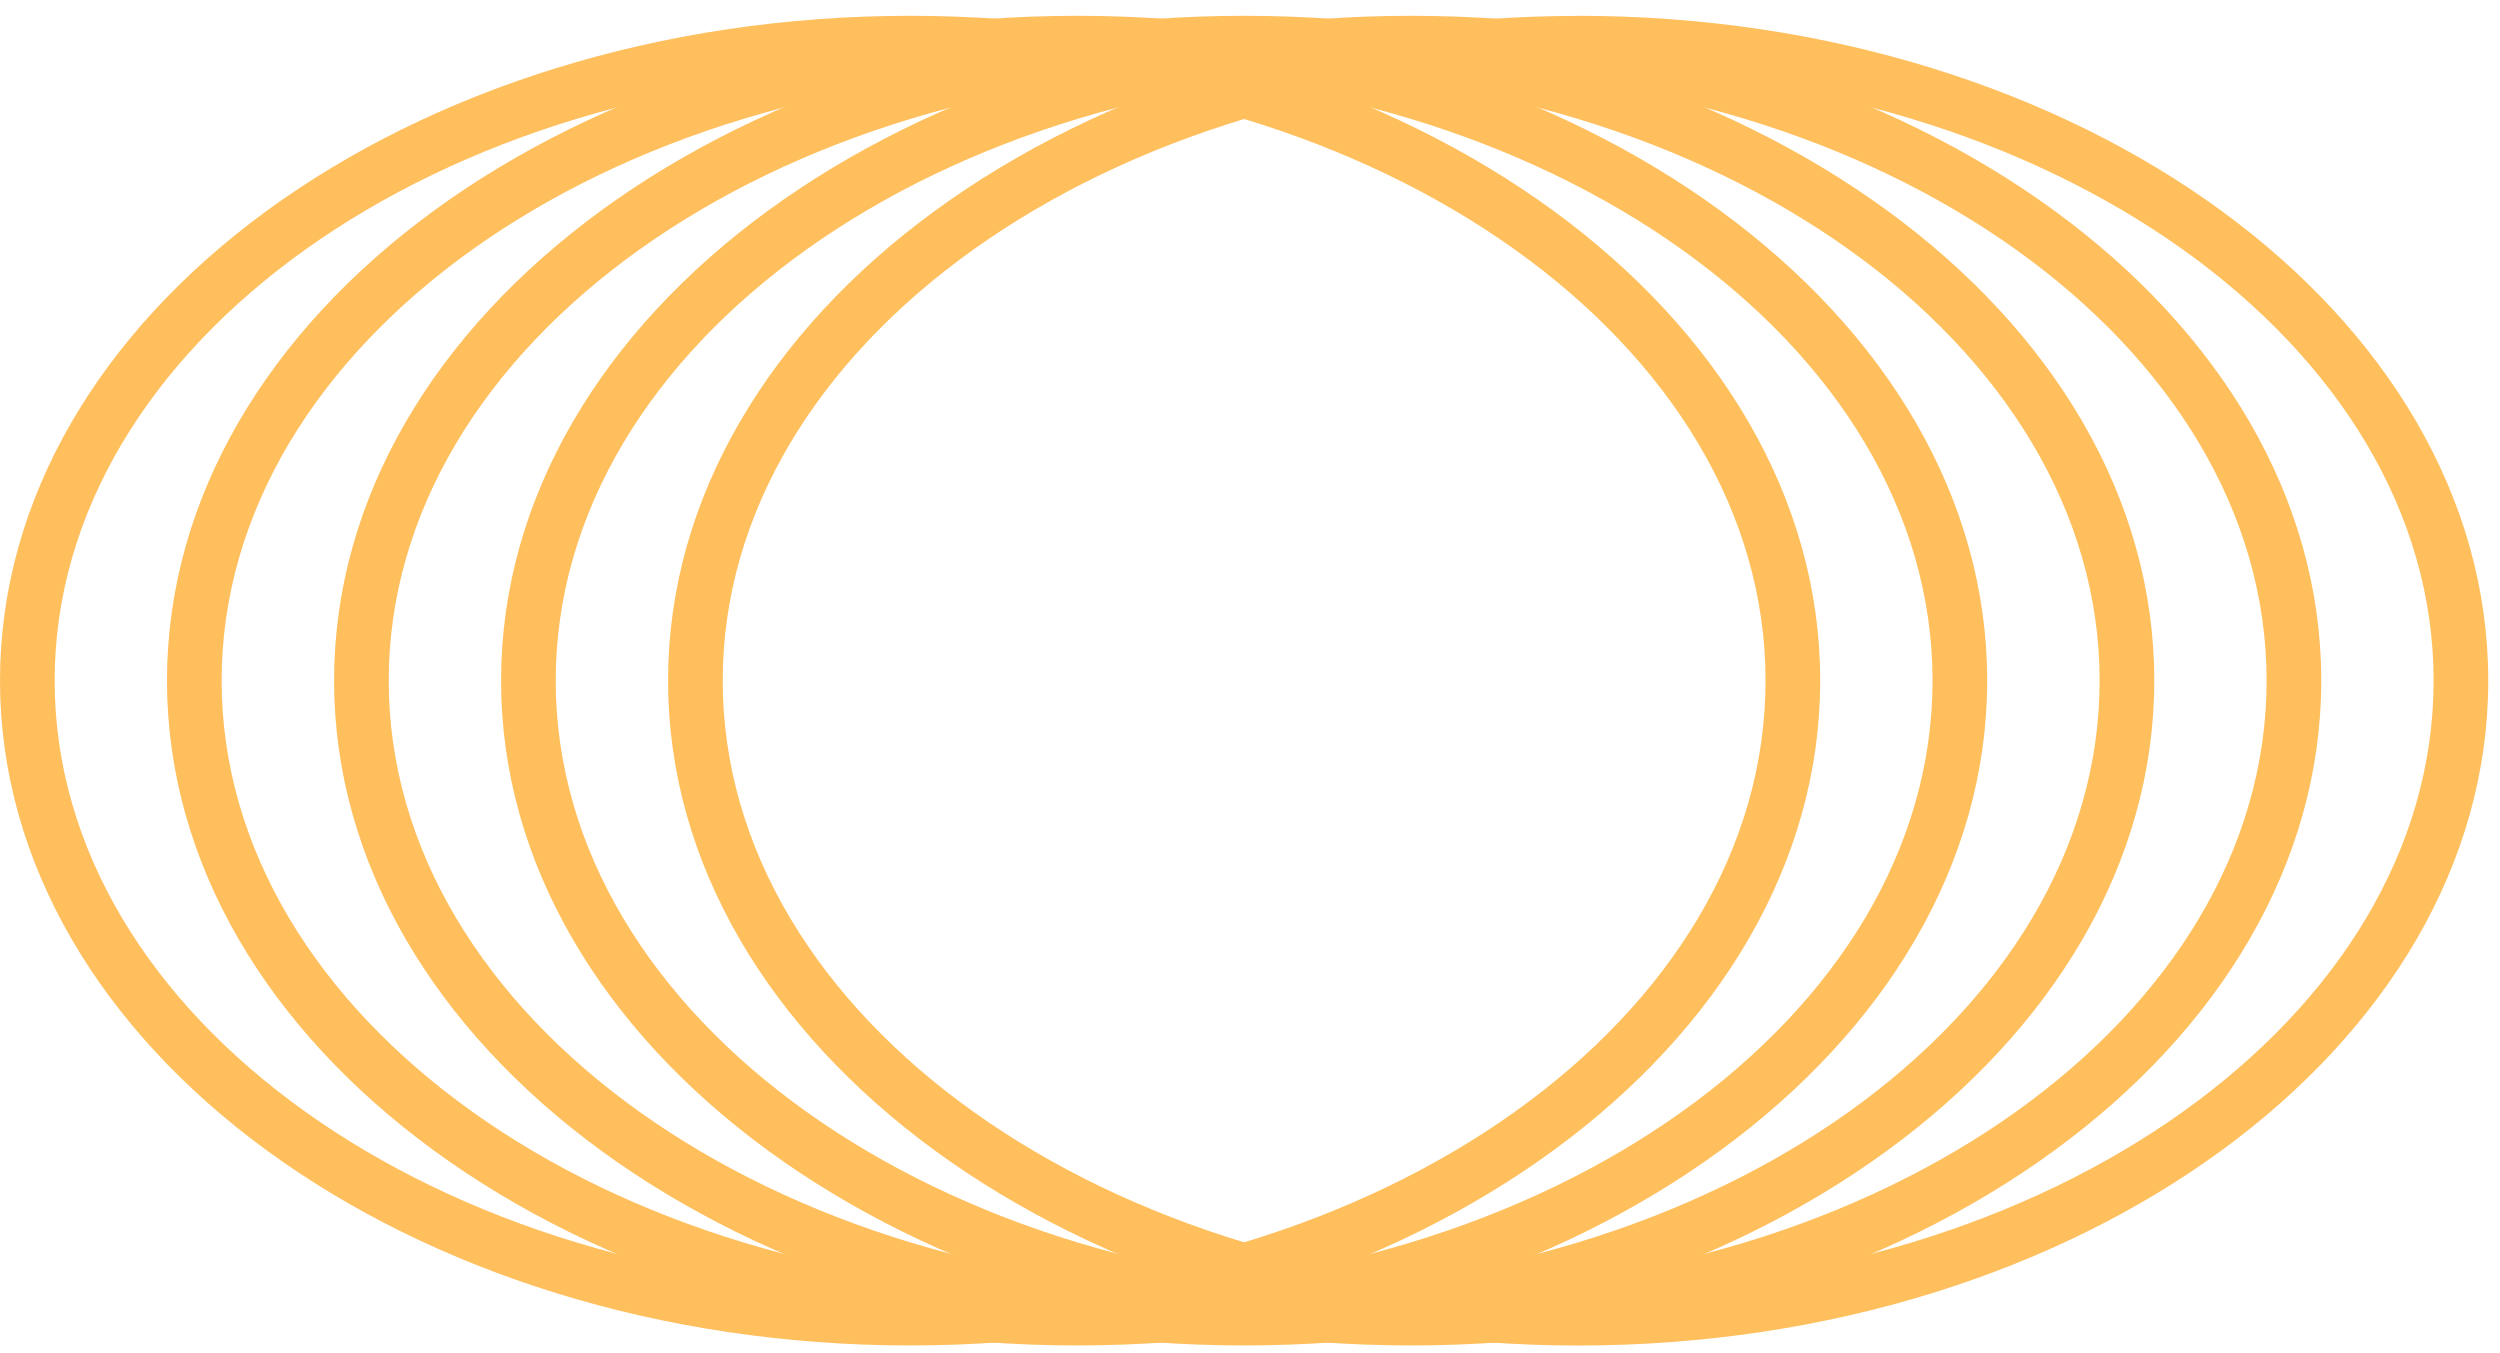
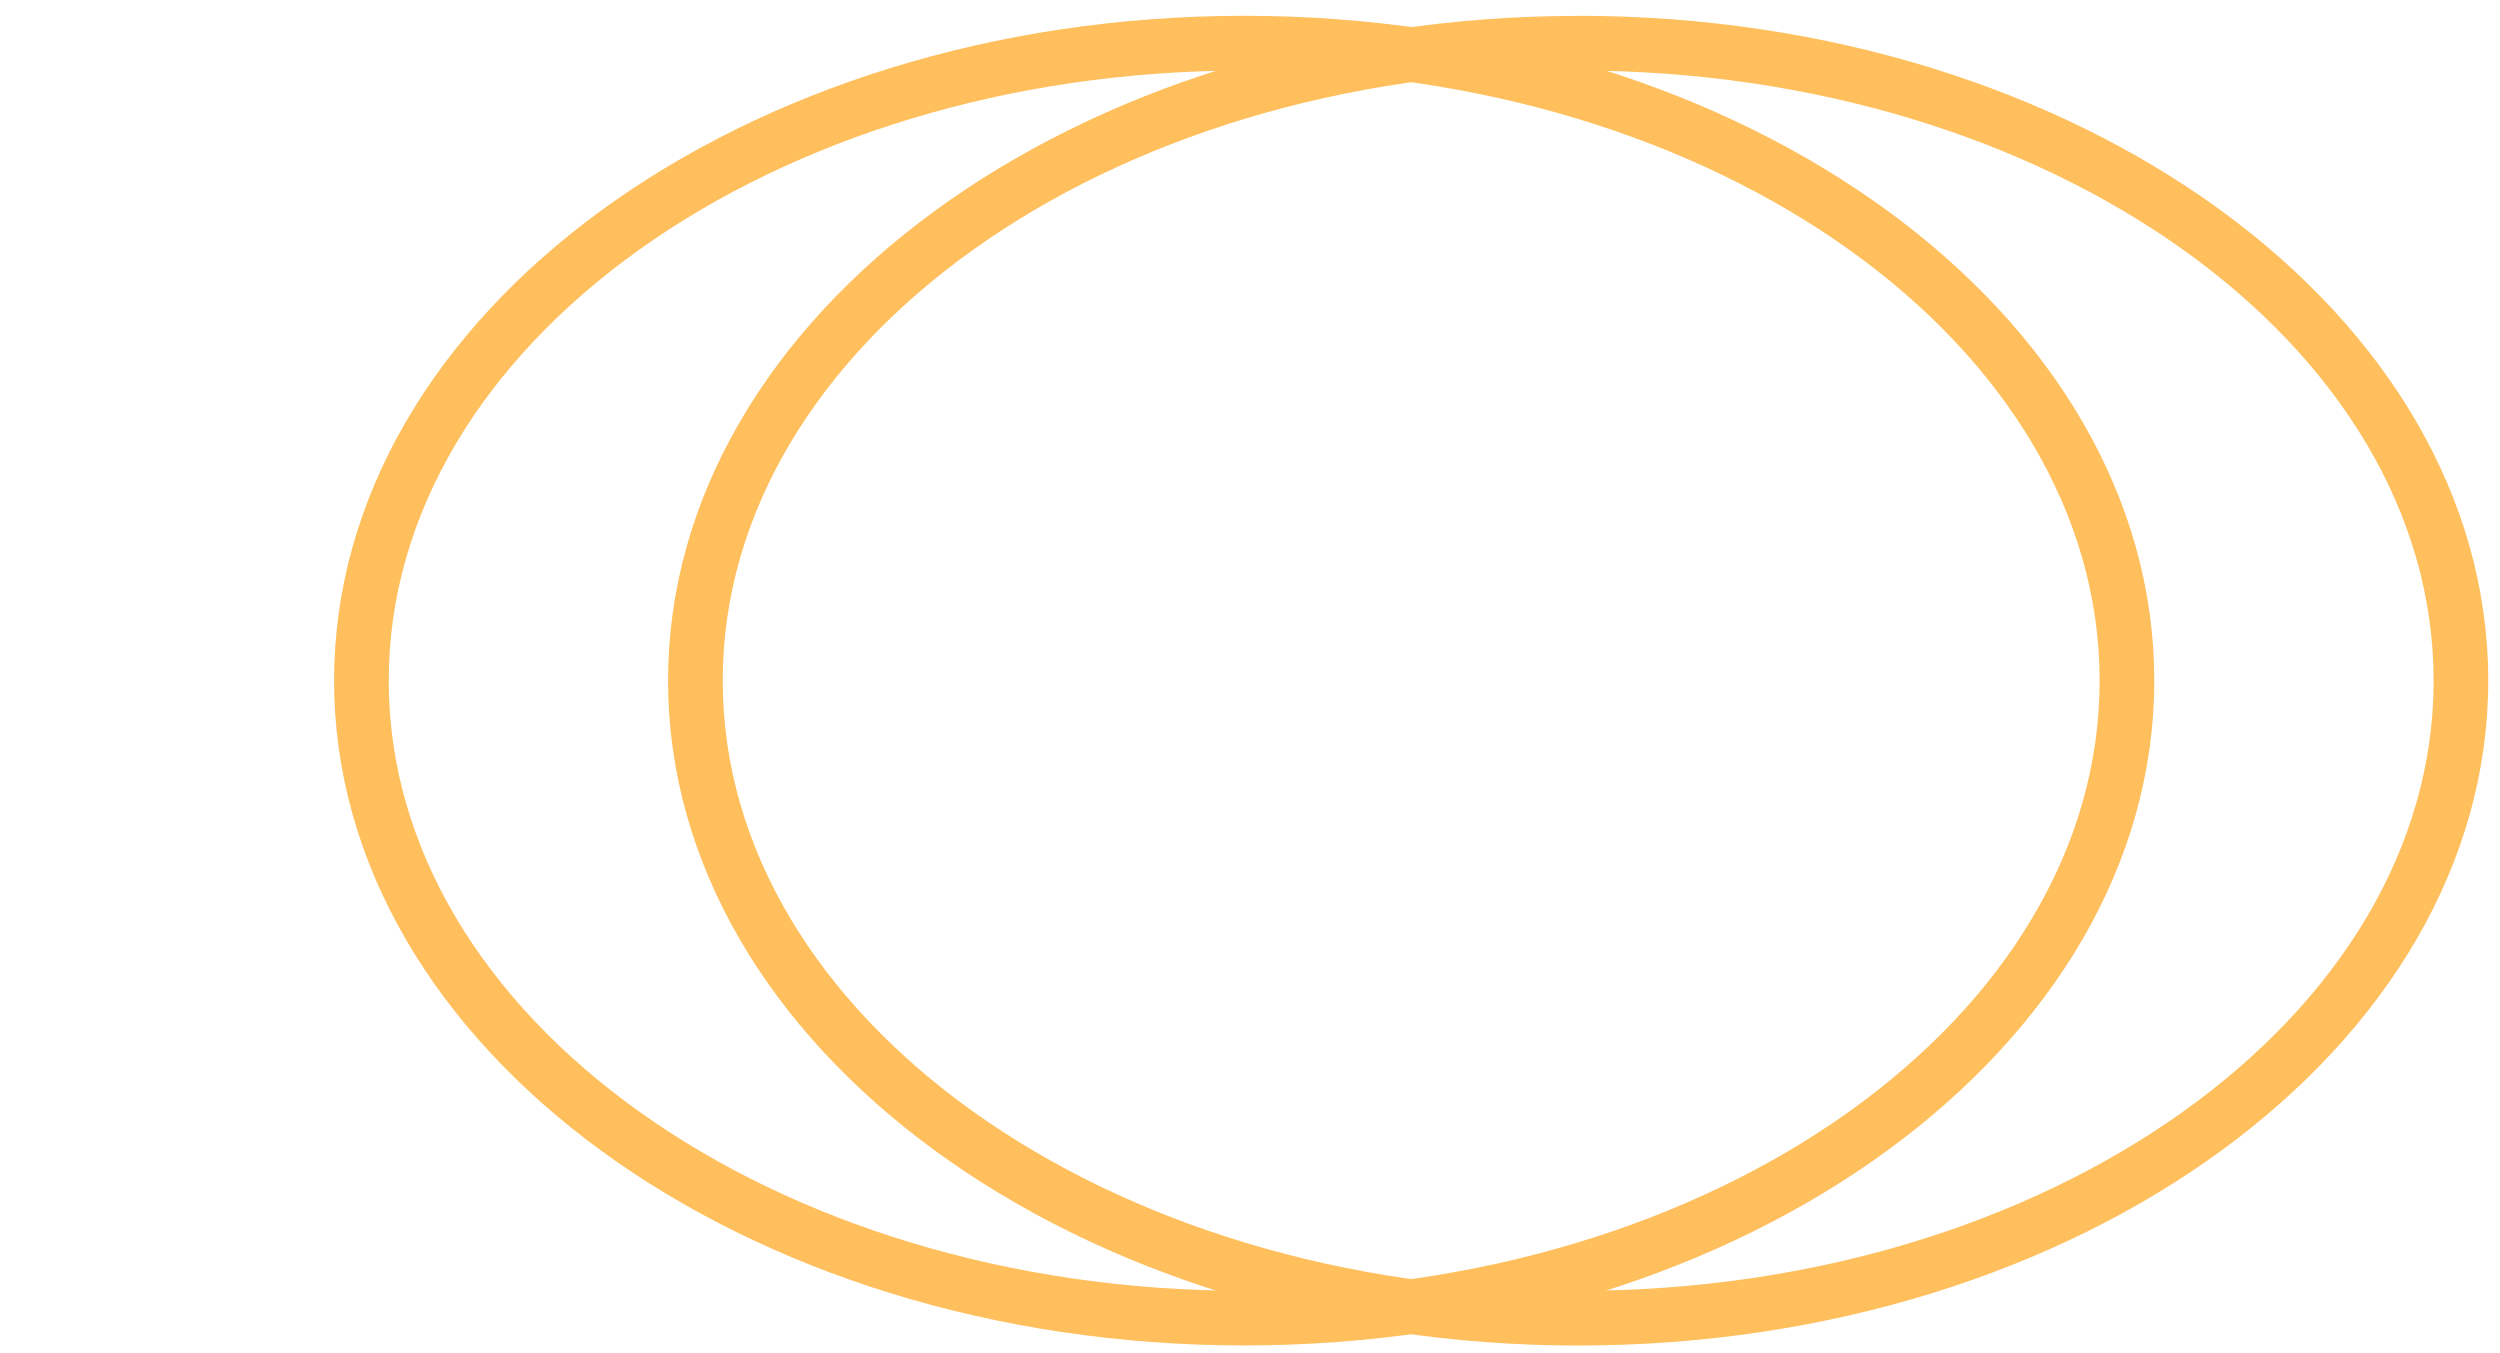
<svg xmlns="http://www.w3.org/2000/svg" width="146" height="79" viewBox="0 0 146 79" fill="none">
-   <path d="M53.15 0.923C82.459 0.923 106.3 18.338 106.3 39.746C106.3 61.153 82.454 78.574 53.15 78.574C23.846 78.574 -9.15187e-06 61.158 -1.10238e-05 39.746C-1.28958e-05 18.333 23.846 0.923 53.15 0.923ZM53.15 75.382C80.697 75.382 103.108 59.396 103.108 39.751C103.108 20.106 80.697 4.12 53.15 4.12C25.603 4.12 3.192 20.106 3.192 39.751C3.192 59.396 25.603 75.382 53.15 75.382Z" fill="#FEBF5C" />
-   <path d="M62.902 0.923C92.211 0.923 116.052 18.338 116.052 39.746C116.052 61.153 92.206 78.574 62.902 78.574C33.598 78.574 9.752 61.158 9.752 39.746C9.752 18.333 33.598 0.923 62.902 0.923ZM62.902 75.382C90.449 75.382 112.86 59.396 112.86 39.751C112.86 20.106 90.449 4.12 62.902 4.12C35.355 4.12 12.944 20.106 12.944 39.751C12.944 59.396 35.355 75.382 62.902 75.382Z" fill="#FEBF5C" />
  <path d="M72.66 0.923C101.969 0.923 125.81 18.338 125.81 39.746C125.81 61.153 101.964 78.574 72.66 78.574C43.356 78.574 19.51 61.158 19.51 39.746C19.51 18.333 43.356 0.923 72.66 0.923ZM72.66 75.382C100.207 75.382 122.618 59.396 122.618 39.751C122.618 20.106 100.207 4.12 72.66 4.12C45.113 4.12 22.702 20.106 22.702 39.751C22.702 59.396 45.113 75.382 72.66 75.382Z" fill="#FEBF5C" />
-   <path d="M82.412 0.923C111.722 0.923 135.562 18.338 135.562 39.746C135.562 61.153 111.716 78.574 82.412 78.574C53.108 78.574 29.262 61.158 29.262 39.746C29.262 18.333 53.108 0.923 82.412 0.923ZM82.412 75.382C109.959 75.382 132.37 59.396 132.37 39.751C132.37 20.106 109.959 4.12 82.412 4.12C54.865 4.12 32.454 20.106 32.454 39.751C32.454 59.396 54.865 75.382 82.412 75.382Z" fill="#FEBF5C" />
  <path d="M92.165 0.923C121.469 0.923 145.314 18.344 145.314 39.751C145.314 61.159 121.469 78.579 92.165 78.579C62.861 78.579 39.015 61.164 39.015 39.751C39.015 18.338 62.861 0.929 92.165 0.929L92.165 0.923ZM92.165 75.382C119.712 75.382 142.123 59.396 142.123 39.751C142.123 20.106 119.712 4.12 92.165 4.12C64.618 4.12 42.207 20.106 42.207 39.751C42.207 59.396 64.618 75.382 92.165 75.382Z" fill="#FEBF5C" />
</svg>